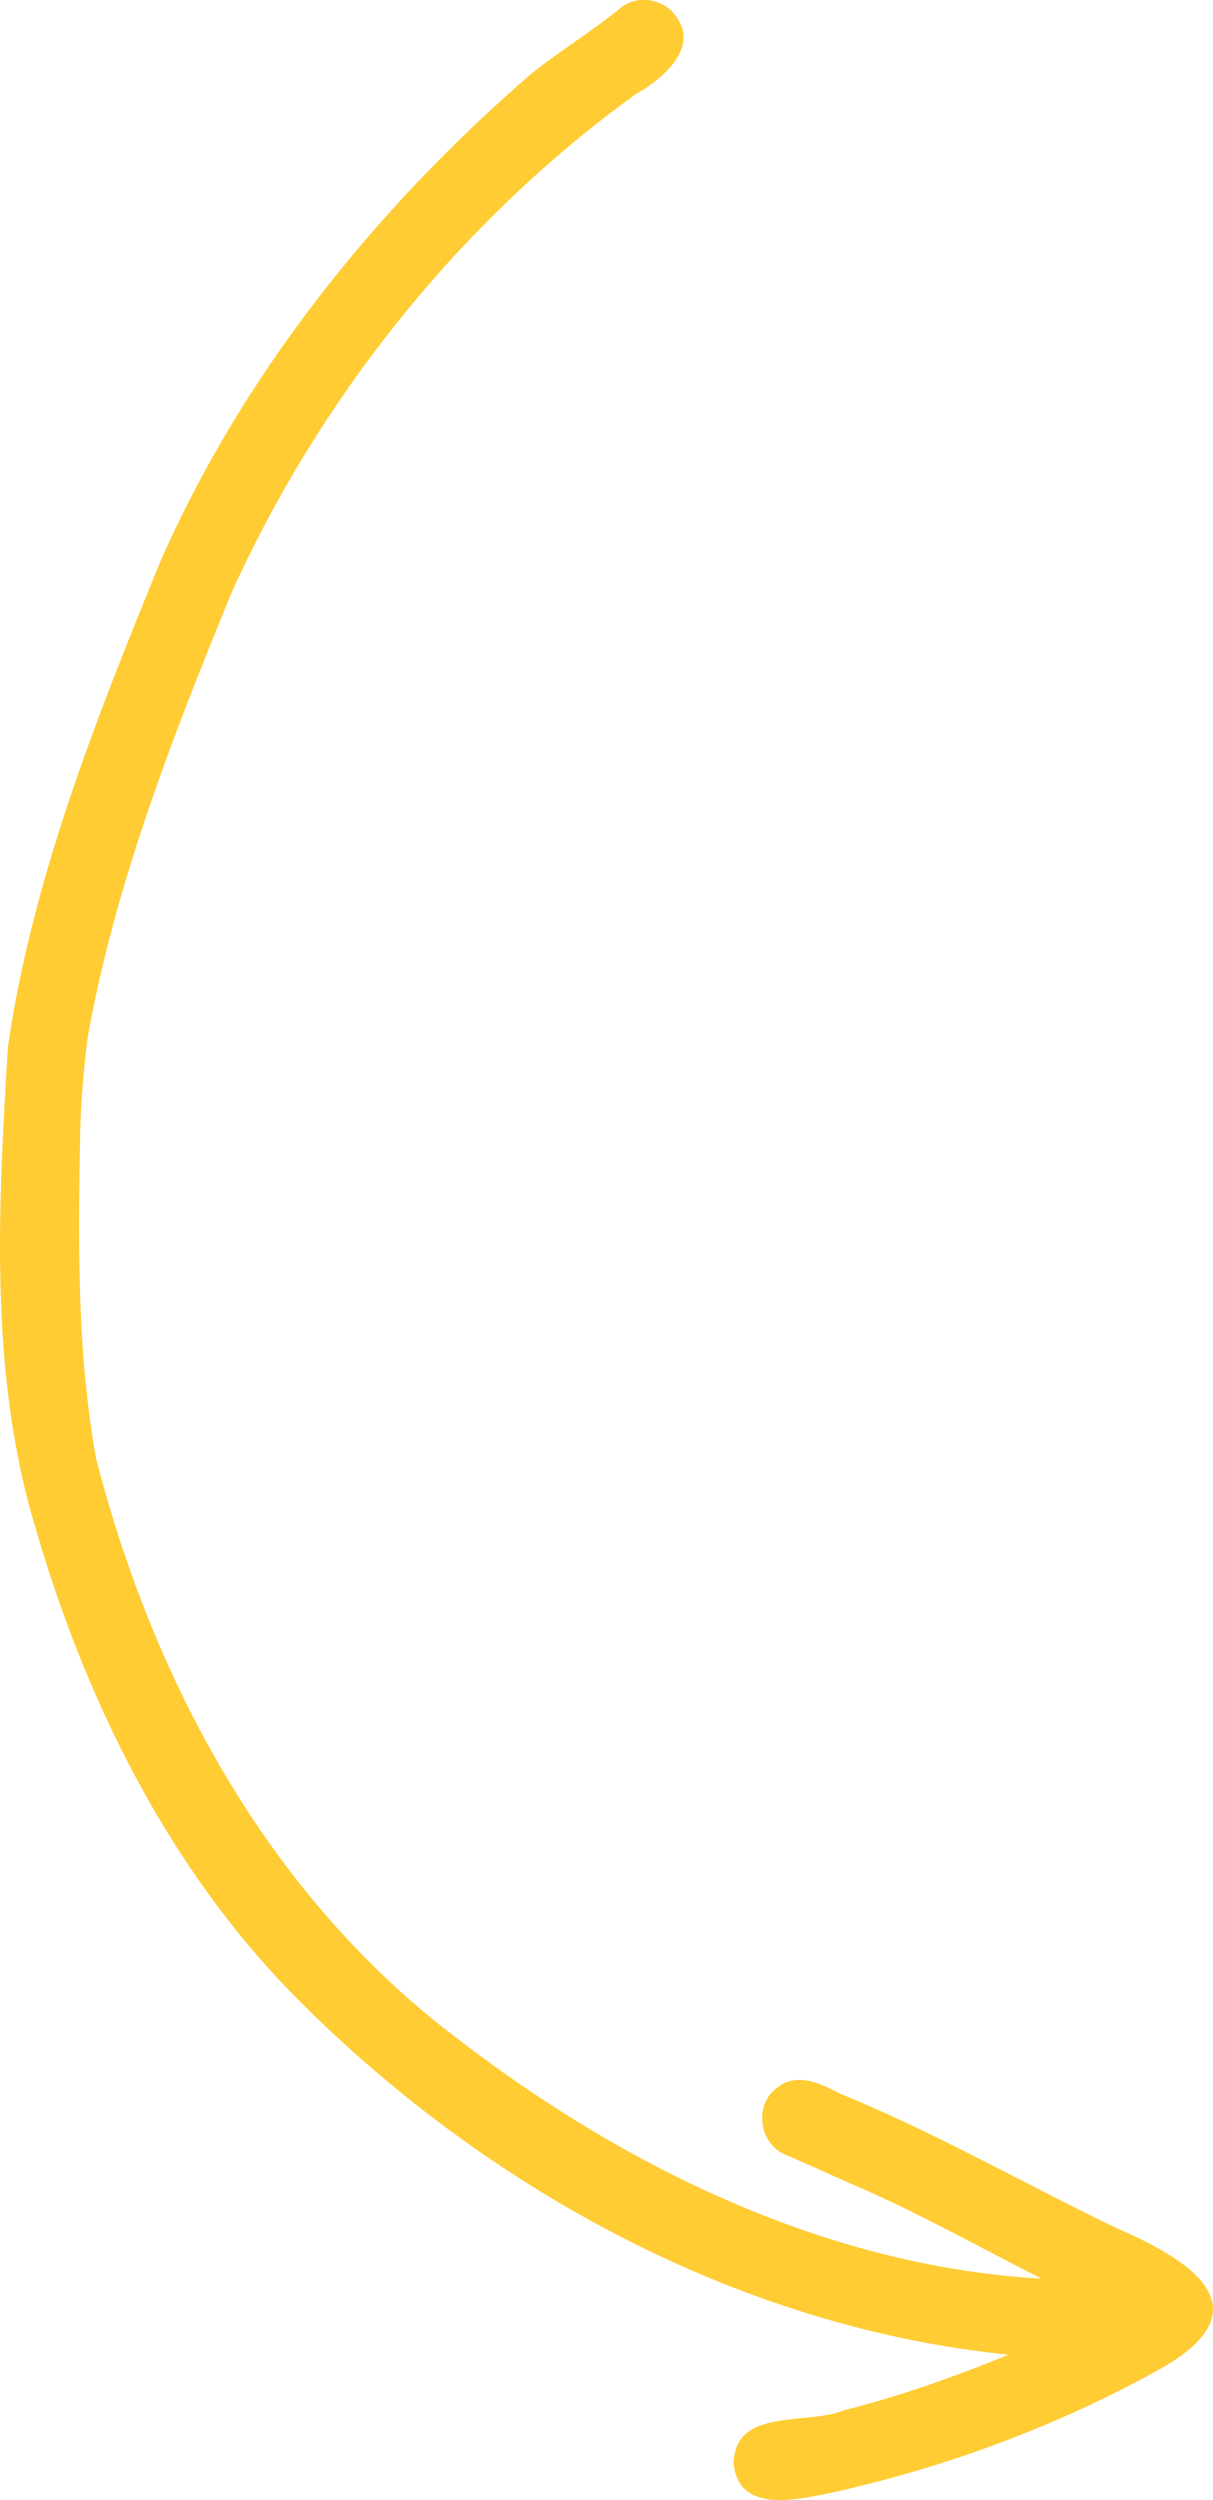
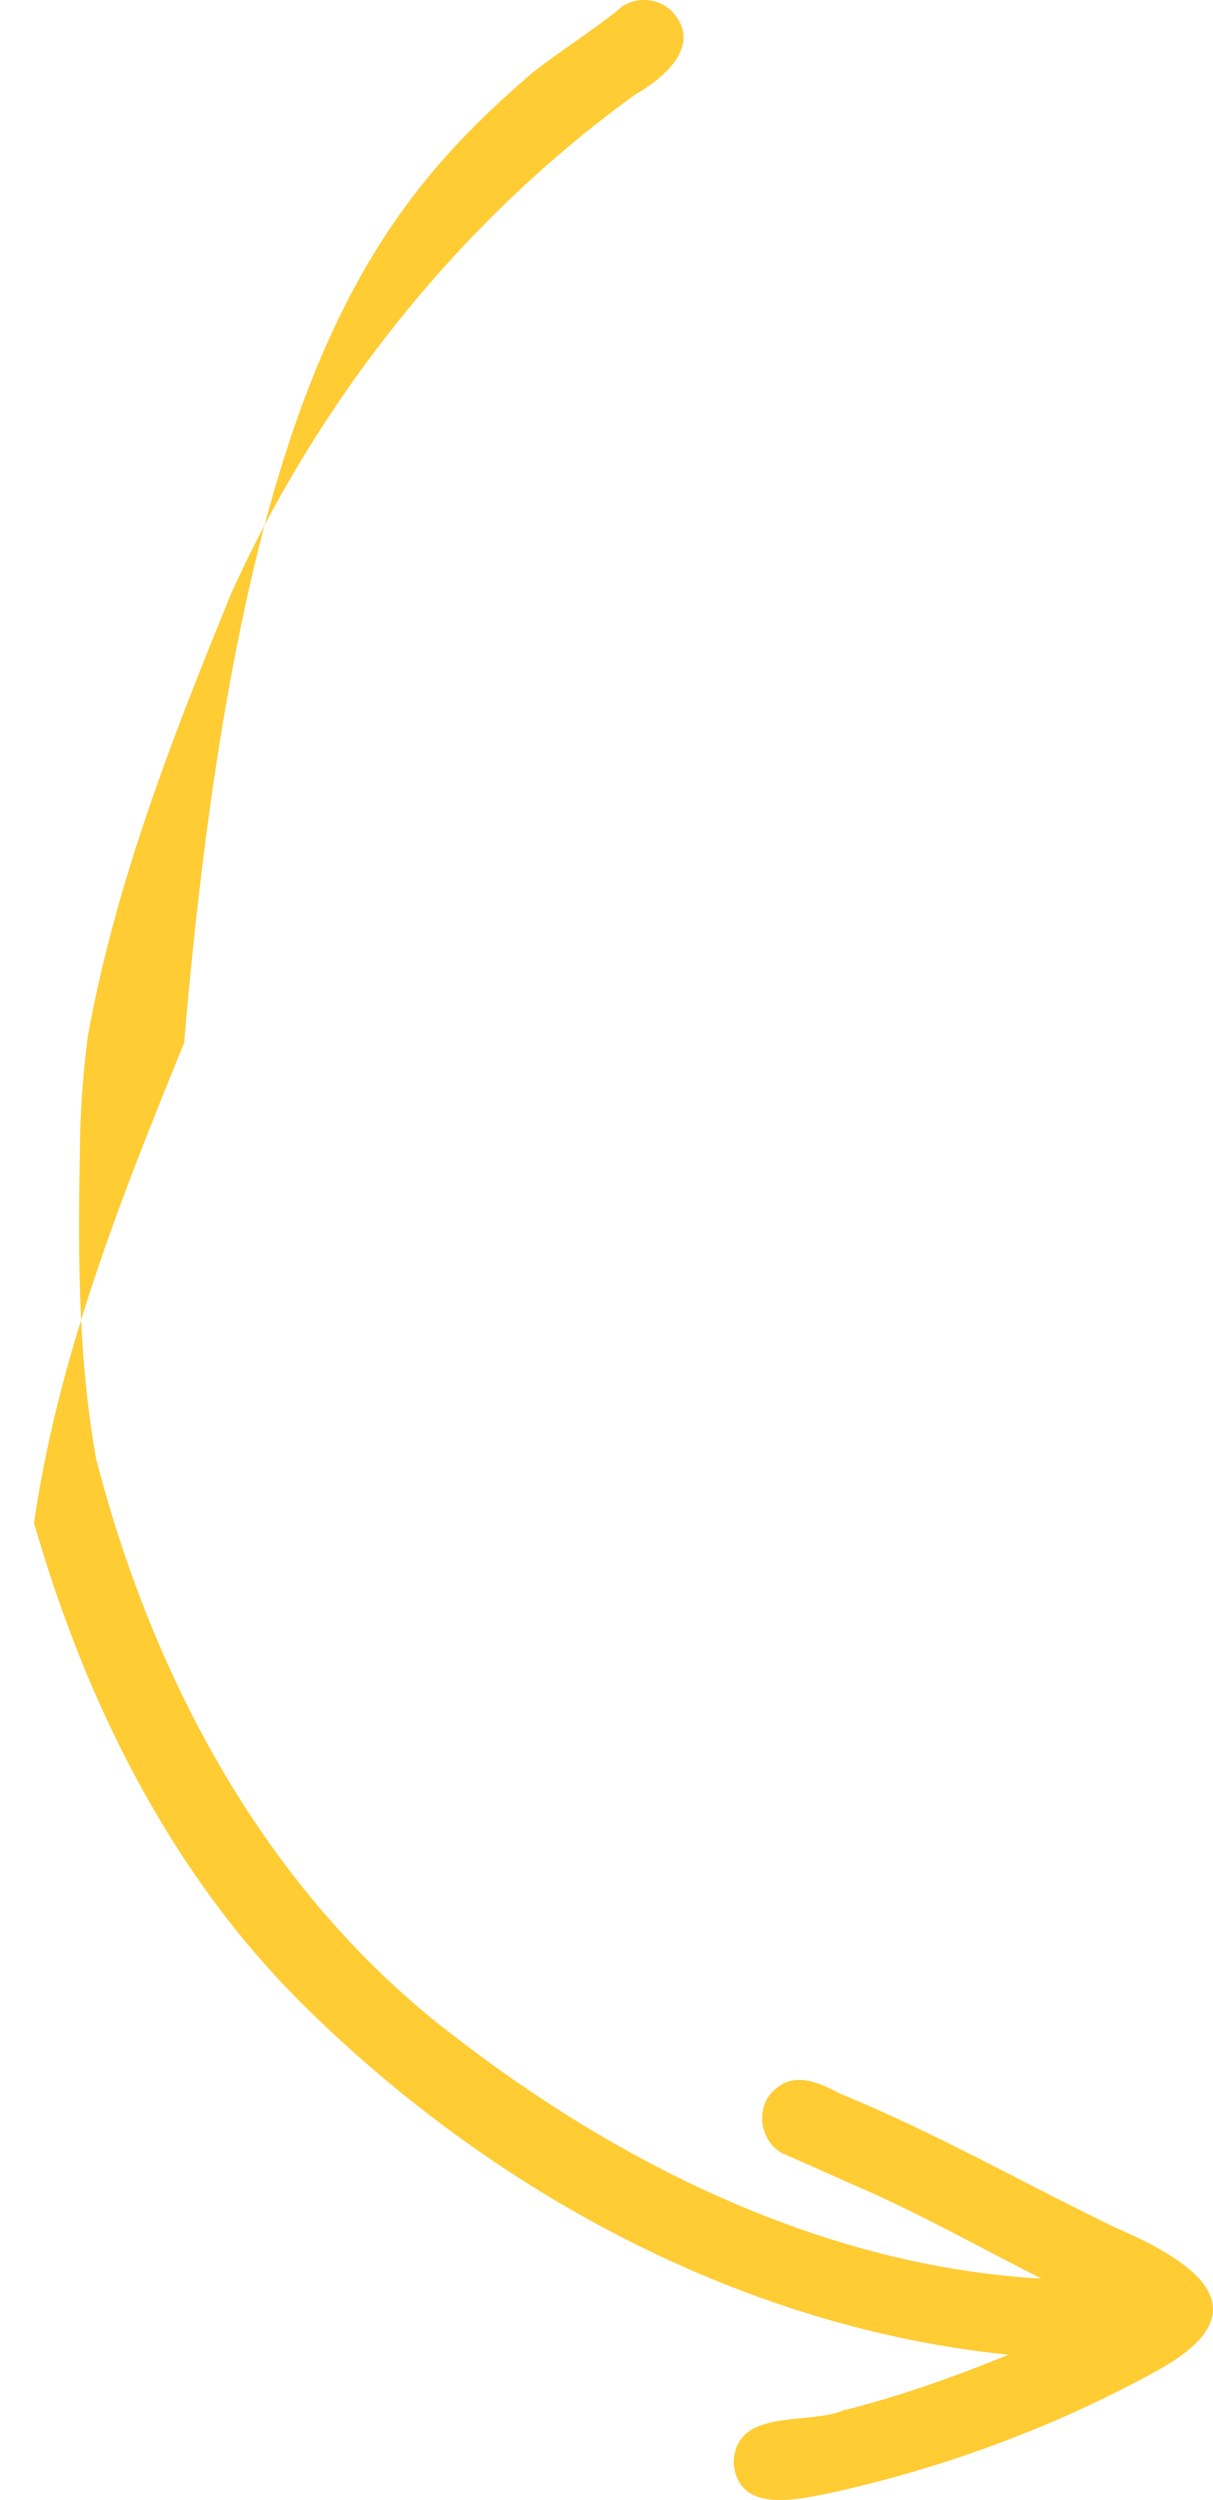
<svg xmlns="http://www.w3.org/2000/svg" id="Capa_2" data-name="Capa 2" viewBox="0 0 129.38 266.62">
  <defs>
    <style>
      .cls-1 {
        fill: #fc3;
        stroke-width: 0px;
      }
    </style>
  </defs>
  <g id="Capa_1-2" data-name="Capa 1">
-     <path class="cls-1" d="M56.69,7.84c2.95-2.34,6.16-4.33,9.11-6.67,1.54-1.57,4.21-1.55,5.79-.04,3.47,3.59-.66,7.14-3.82,8.94-18.82,13.6-33.96,32.68-43.41,53.89.08-.17.16-.34.24-.51-6.3,15.37-12.41,31.11-15.31,47.51.03-.18.06-.36.09-.54-.43,3.33-.71,6.67-.82,10.02,0,0,0,0,0,0-.22,11.73-.39,23.59,1.7,35.18,6.1,23.56,18.04,45.85,37.5,61.02-.14-.11-.28-.23-.42-.35,18.17,14.33,40.34,25.4,63.75,26.73-6.08-3.07-12.03-6.41-18.24-9.21-2.96-1.29-5.89-2.63-8.85-3.92-2.96-1.02-3.7-5.26-1.19-7.17,2.08-1.78,4.69-.54,6.77.56,10.19,4.16,19.73,9.65,29.63,14.41-.13-.06-.25-.12-.38-.17,7.71,3.29,16.36,8.45,5.27,14.93-10.93,6.14-22.95,10.62-35.18,13.35-3.72.75-10.19,2.41-10.67-3.12.18-5.95,7.8-3.99,11.72-5.61,6-1.51,11.87-3.59,17.59-5.94-28.44-2.87-55.26-17.45-75.35-37.45-14.13-14.04-23.13-32.29-28.58-51.26C-1.17,146.12-.17,128.49.84,111.7c2.59-17.94,9.42-35.07,16.24-51.76-.08.17-.16.35-.23.52C25.7,40.08,39.97,22.31,56.69,7.84Z" />
+     <path class="cls-1" d="M56.69,7.84c2.95-2.34,6.16-4.33,9.11-6.67,1.54-1.57,4.21-1.55,5.79-.04,3.47,3.59-.66,7.14-3.82,8.94-18.82,13.6-33.96,32.68-43.41,53.89.08-.17.16-.34.24-.51-6.3,15.37-12.41,31.11-15.31,47.51.03-.18.06-.36.09-.54-.43,3.33-.71,6.67-.82,10.02,0,0,0,0,0,0-.22,11.73-.39,23.59,1.7,35.18,6.1,23.56,18.04,45.85,37.5,61.02-.14-.11-.28-.23-.42-.35,18.17,14.33,40.34,25.4,63.75,26.73-6.08-3.07-12.03-6.41-18.24-9.21-2.96-1.29-5.89-2.63-8.85-3.92-2.96-1.02-3.7-5.26-1.19-7.17,2.08-1.78,4.69-.54,6.77.56,10.19,4.16,19.73,9.65,29.63,14.41-.13-.06-.25-.12-.38-.17,7.71,3.29,16.36,8.45,5.27,14.93-10.93,6.14-22.95,10.62-35.18,13.35-3.72.75-10.19,2.41-10.67-3.12.18-5.95,7.8-3.99,11.72-5.61,6-1.51,11.87-3.59,17.59-5.94-28.44-2.87-55.26-17.45-75.35-37.45-14.13-14.04-23.13-32.29-28.58-51.26c2.59-17.94,9.42-35.07,16.24-51.76-.08.17-.16.35-.23.52C25.7,40.08,39.97,22.31,56.69,7.84Z" />
  </g>
</svg>